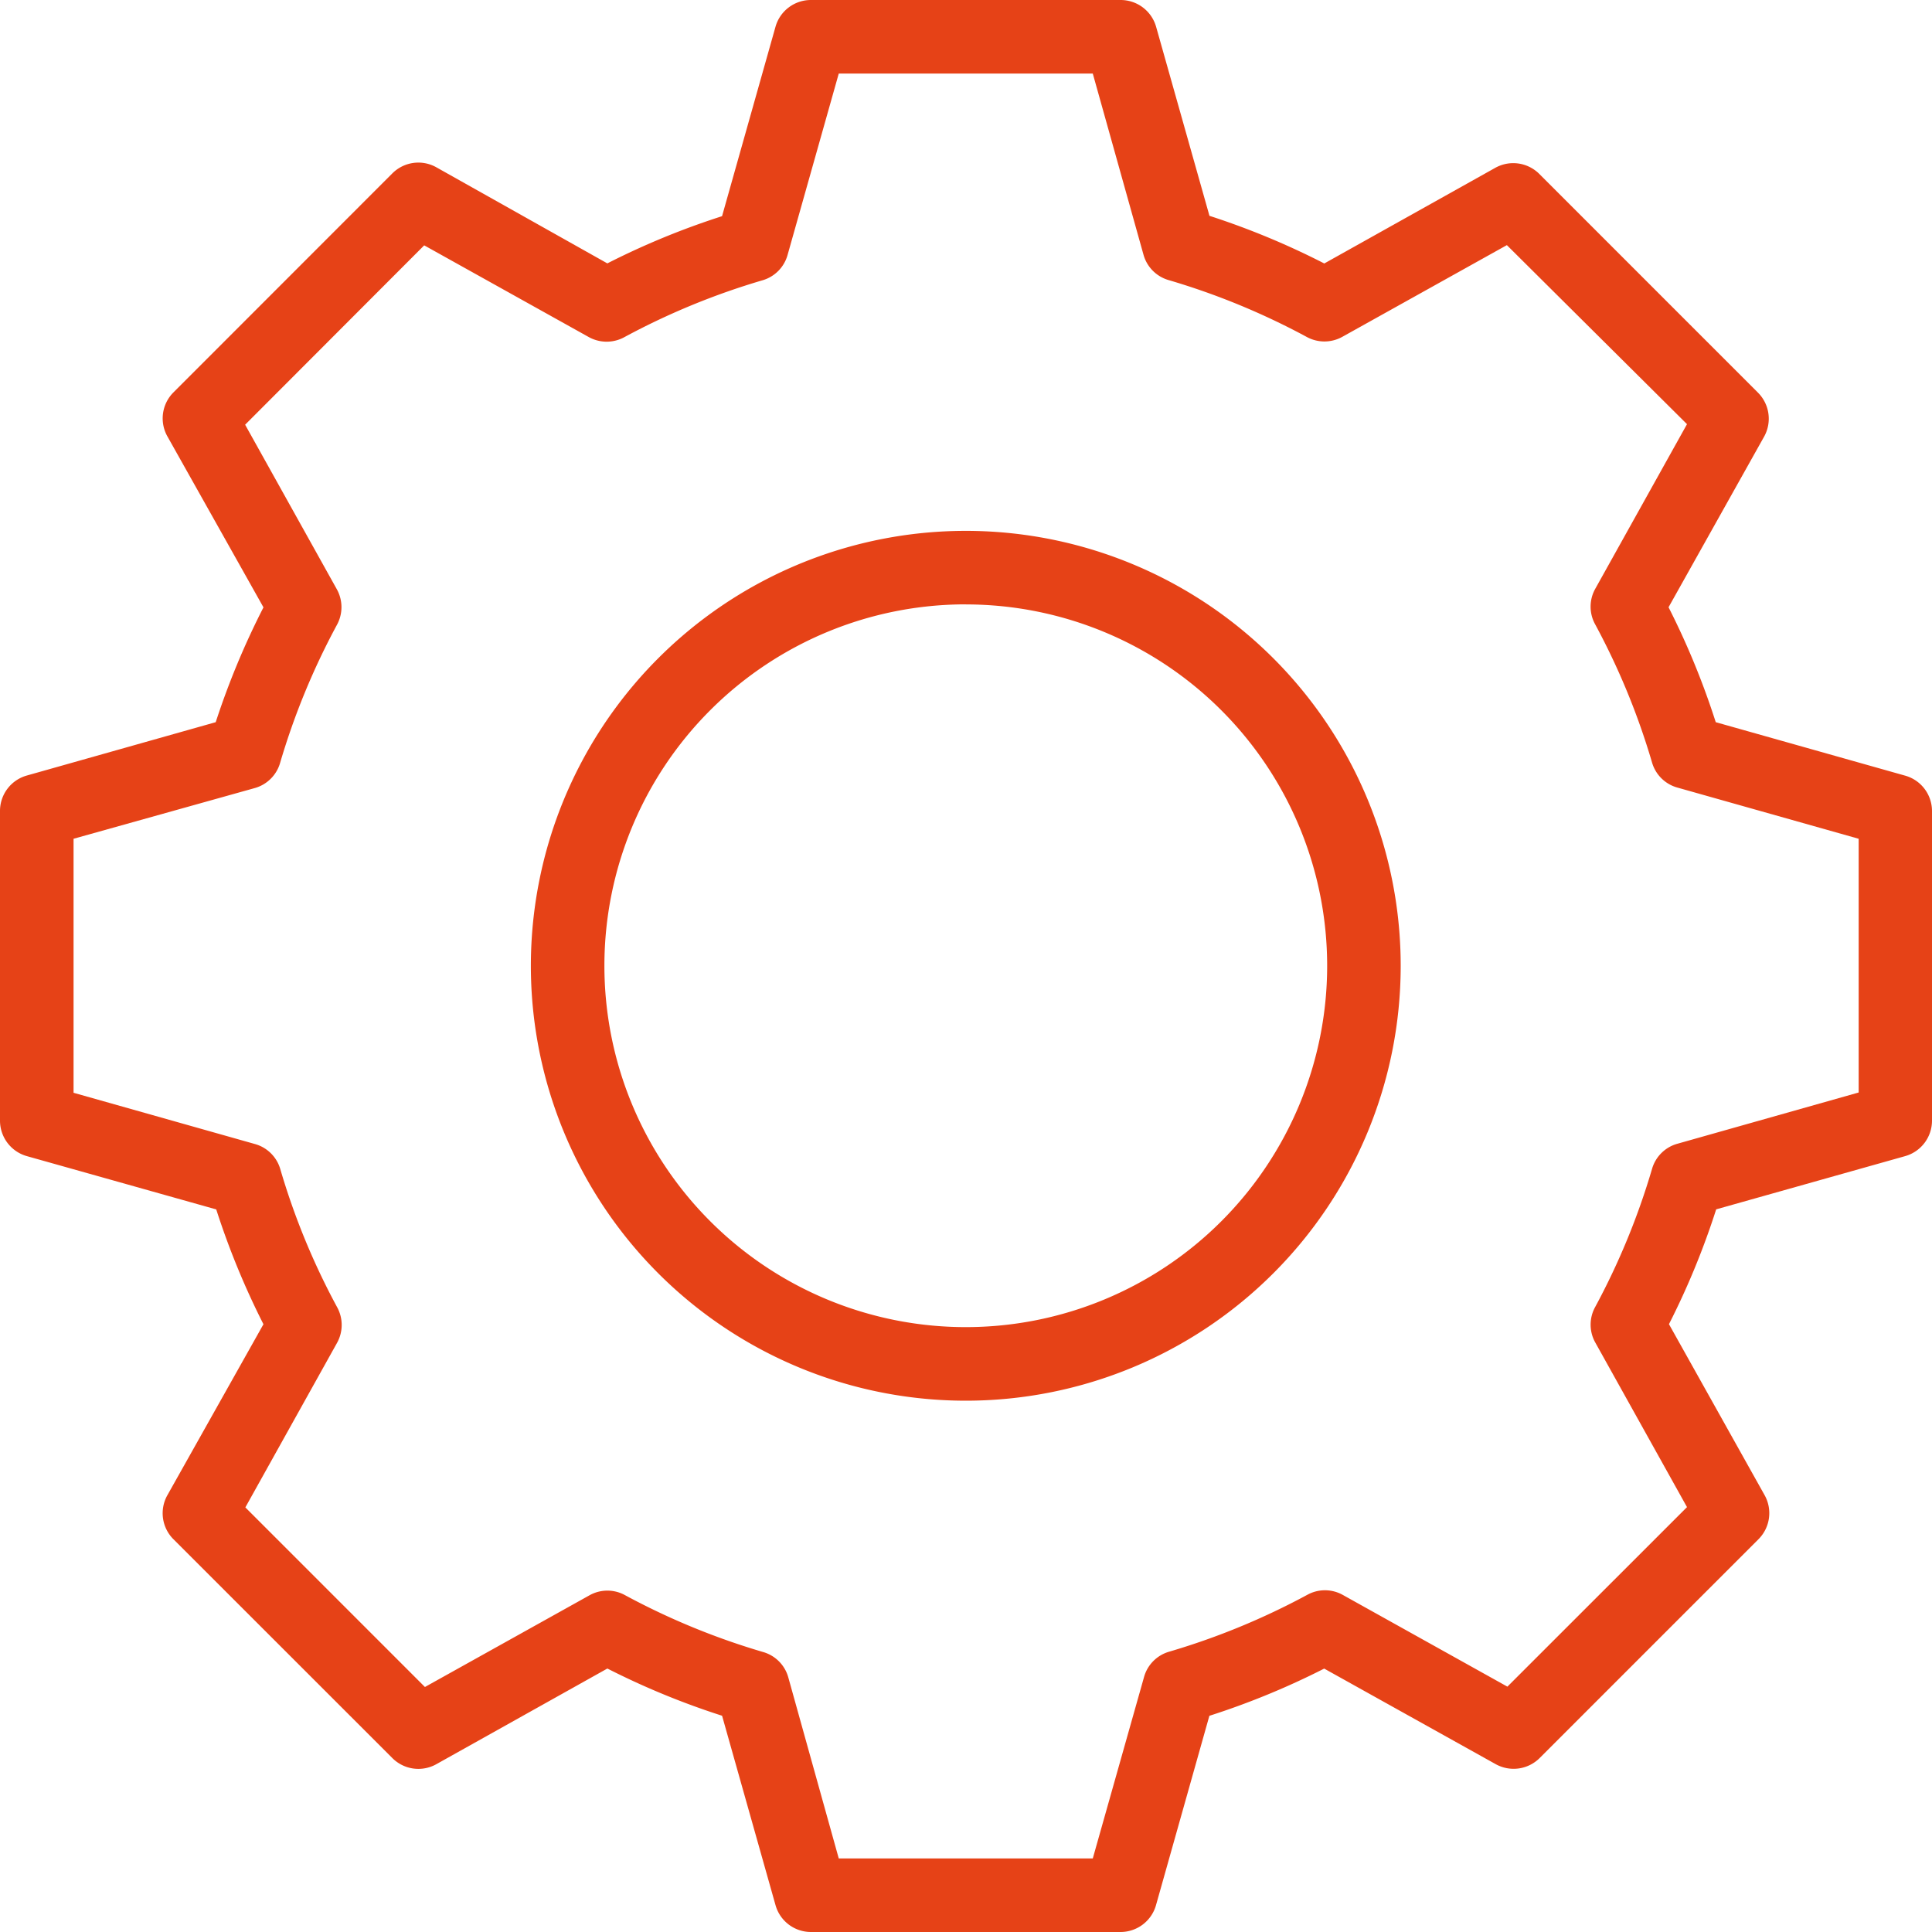
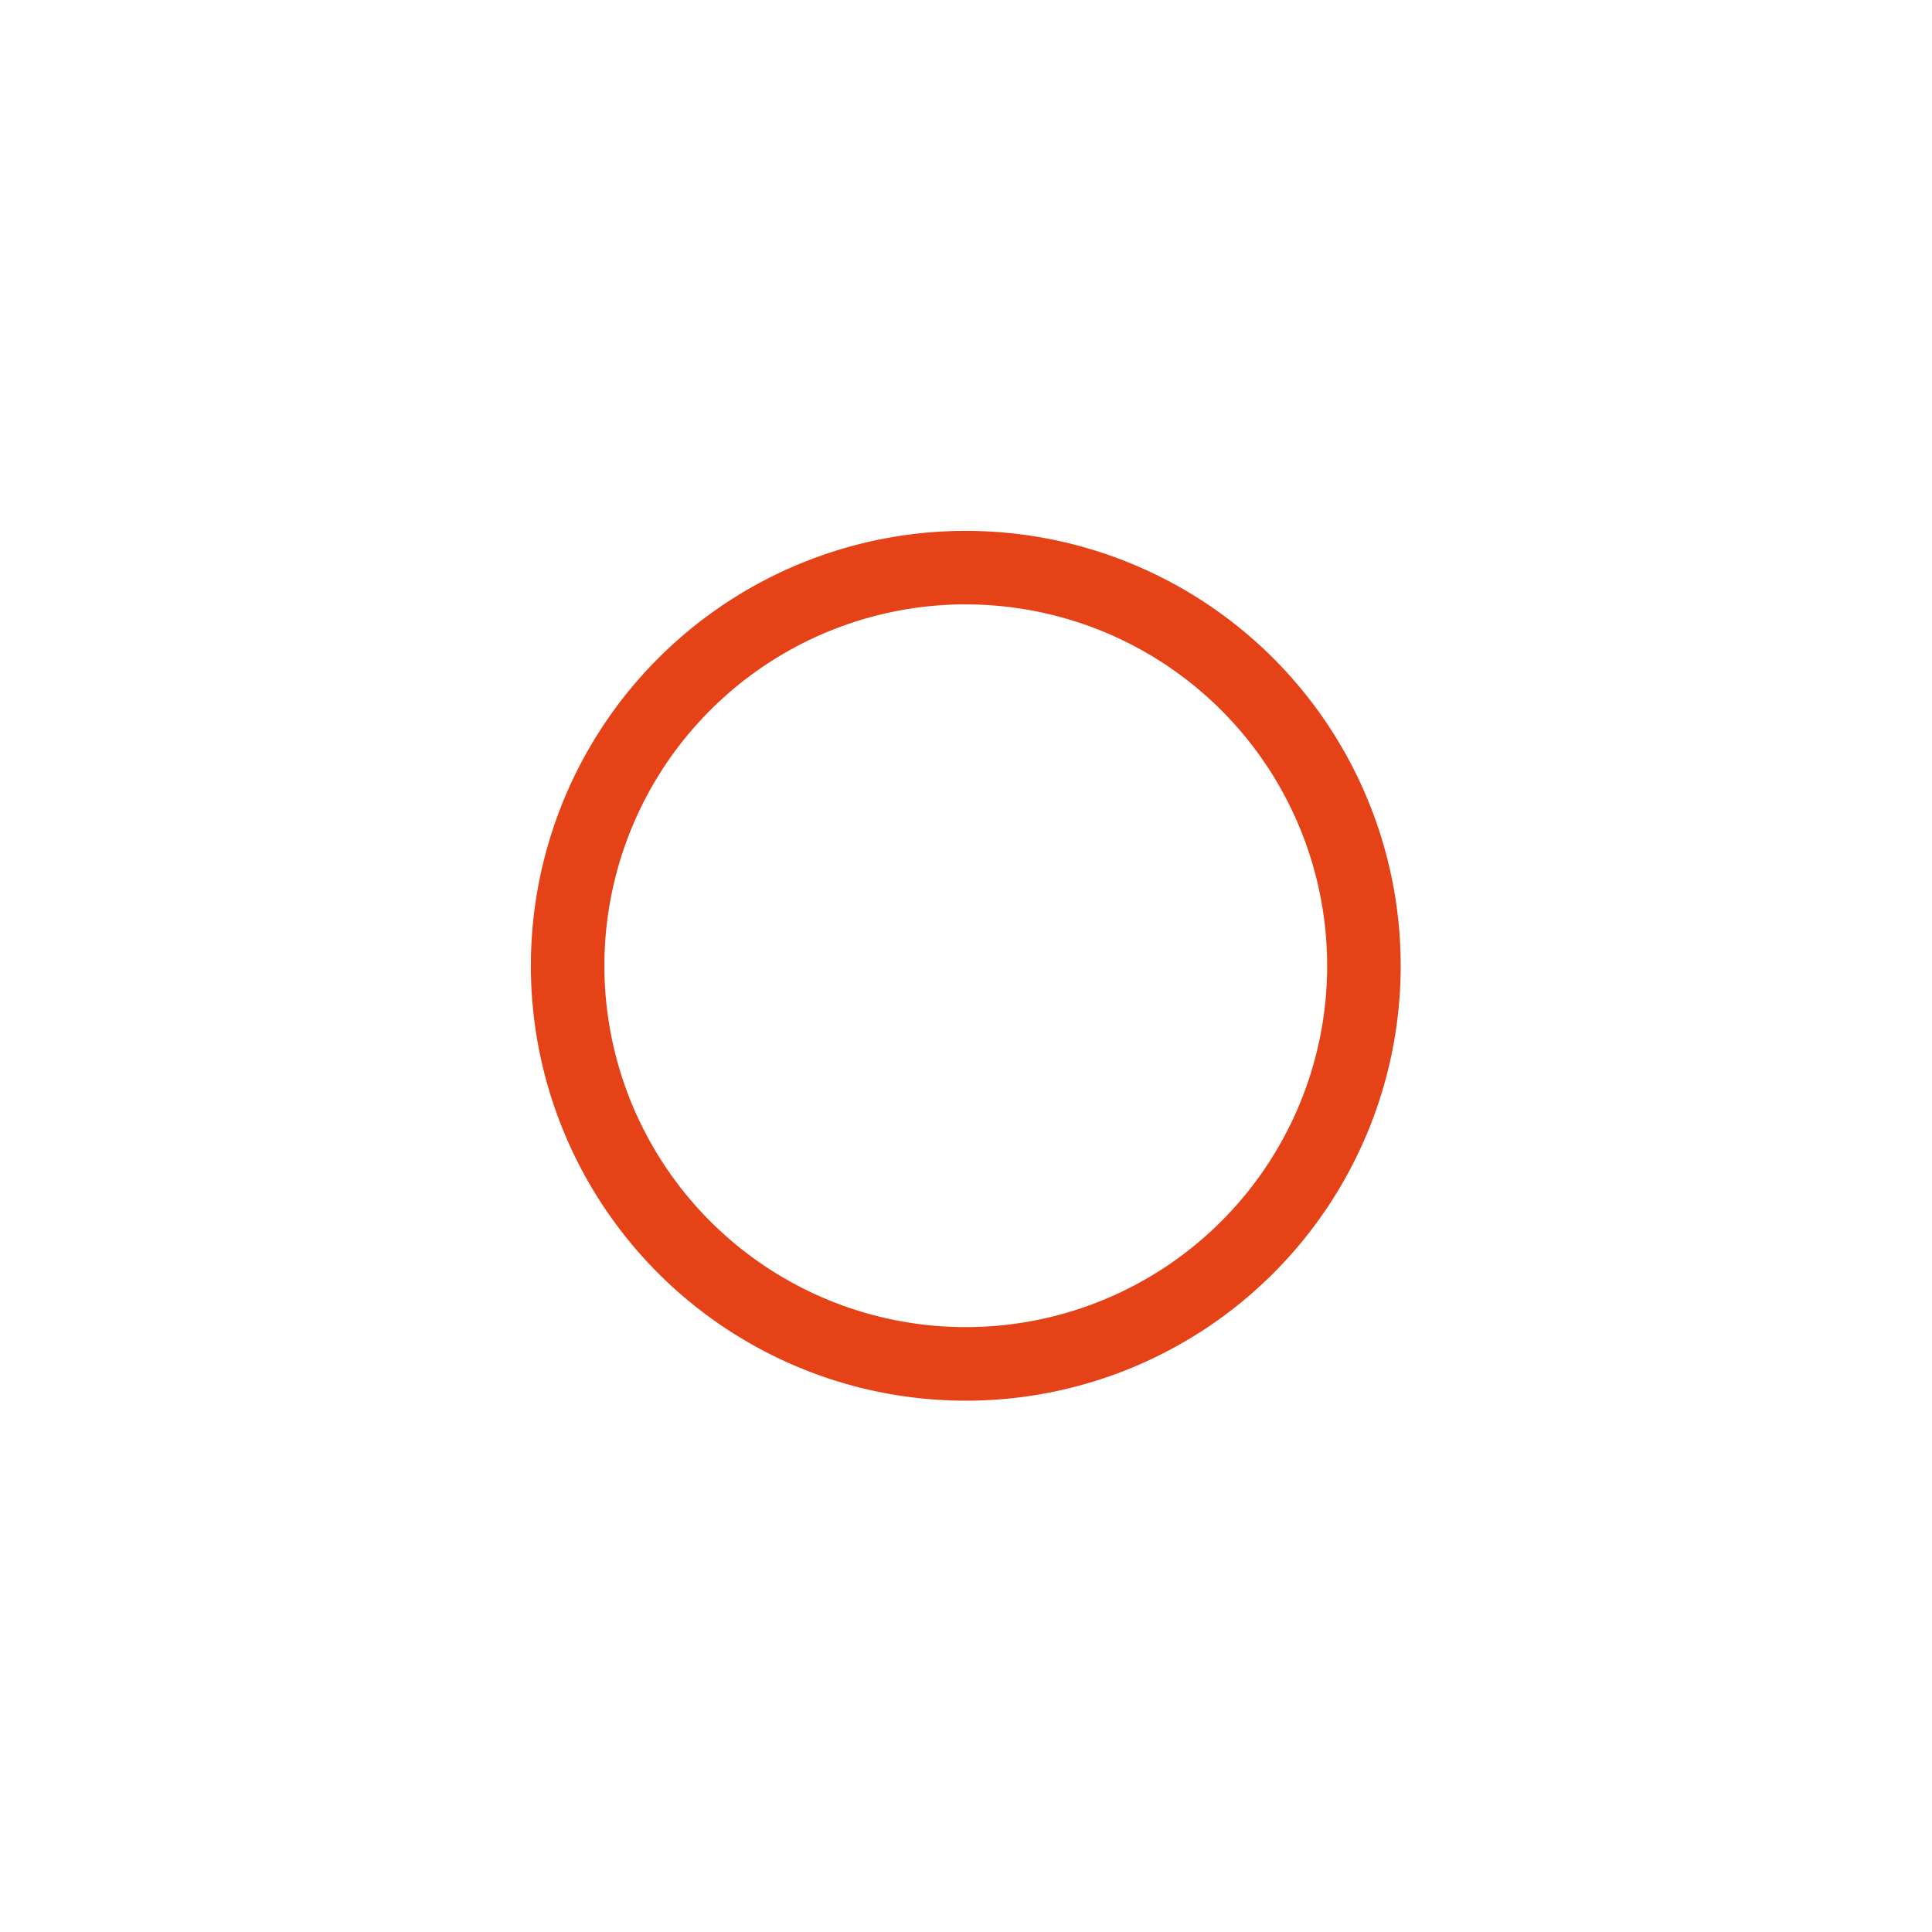
<svg xmlns="http://www.w3.org/2000/svg" width="88.068" height="88.068" viewBox="0 0 88.068 88.068">
  <g id="Layer_2" data-name="Layer 2" transform="translate(0)">
    <g id="automatyka" transform="translate(0 0)">
-       <path id="Path_1498" data-name="Path 1498" d="M51.079,88.068H36.963a1.676,1.676,0,0,1-1.611-1.221L32.915,78.21a35.267,35.267,0,0,1-5.229-2.152l-7.8,4.363a1.676,1.676,0,0,1-2-.28L7.906,70.164a1.676,1.676,0,0,1-.28-2l4.383-7.8a35.877,35.877,0,0,1-2.152-5.234L1.221,52.7A1.681,1.681,0,0,1,0,51.079V36.963a1.676,1.676,0,0,1,1.221-1.611L9.833,32.92a35.877,35.877,0,0,1,2.177-5.234l-4.383-7.8a1.676,1.676,0,0,1,.28-2l9.978-9.983a1.676,1.676,0,0,1,2-.28l7.8,4.383a35.268,35.268,0,0,1,5.229-2.152l2.437-8.637A1.676,1.676,0,0,1,36.963,0H51.079A1.681,1.681,0,0,1,52.7,1.221l2.432,8.617a35.327,35.327,0,0,1,5.234,2.172l7.8-4.363a1.681,1.681,0,0,1,2,.28L80.137,17.9a1.681,1.681,0,0,1,.28,2l-4.358,7.781A35.327,35.327,0,0,1,78.21,32.92l8.617,2.432a1.676,1.676,0,0,1,1.241,1.611V51.079A1.681,1.681,0,0,1,86.847,52.7L78.23,55.127a35.328,35.328,0,0,1-2.152,5.234l4.363,7.8a1.681,1.681,0,0,1-.28,2l-9.978,9.978a1.681,1.681,0,0,1-2,.28l-7.821-4.358a35.328,35.328,0,0,1-5.234,2.152L52.7,86.827a1.681,1.681,0,0,1-1.616,1.241ZM38.234,84.715H49.813l2.337-8.271a1.666,1.666,0,0,1,1.136-1.151,32.579,32.579,0,0,0,6.3-2.592,1.666,1.666,0,0,1,1.621,0l7.506,4.183L76.9,68.7l-4.183-7.506a1.666,1.666,0,0,1,0-1.621,32.58,32.58,0,0,0,2.592-6.3,1.666,1.666,0,0,1,1.151-1.136L84.725,49.8V38.234L76.459,35.9a1.666,1.666,0,0,1-1.151-1.136,32.58,32.58,0,0,0-2.592-6.3,1.666,1.666,0,0,1,0-1.621L76.9,19.335l-8.211-8.161-7.506,4.183a1.681,1.681,0,0,1-1.621,0,32.58,32.58,0,0,0-6.3-2.592,1.666,1.666,0,0,1-1.136-1.151L49.813,3.353H38.234L35.9,11.624a1.666,1.666,0,0,1-1.136,1.151,32.58,32.58,0,0,0-6.3,2.592,1.681,1.681,0,0,1-1.621,0l-7.506-4.183L11.174,19.36l4.183,7.506a1.681,1.681,0,0,1,0,1.621,32.58,32.58,0,0,0-2.592,6.3,1.671,1.671,0,0,1-1.151,1.136L3.353,38.234V49.813l8.271,2.337a1.671,1.671,0,0,1,1.151,1.136,32.27,32.27,0,0,0,2.592,6.3,1.681,1.681,0,0,1,0,1.621l-4.183,7.506L19.37,76.9l7.506-4.183a1.666,1.666,0,0,1,1.621,0,32.581,32.581,0,0,0,6.3,2.592,1.666,1.666,0,0,1,1.136,1.151ZM86.371,51.1Z" transform="translate(0 0)" fill="#e64217" />
      <path id="Path_1499" data-name="Path 1499" d="M68.2,88.01A19.825,19.825,0,1,1,88.01,68.192,19.825,19.825,0,0,1,68.2,88.01Zm0-36.3A16.473,16.473,0,1,0,84.658,68.2,16.473,16.473,0,0,0,68.2,51.713Z" transform="translate(-24.161 -24.161)" fill="#e64217" />
    </g>
  </g>
</svg>